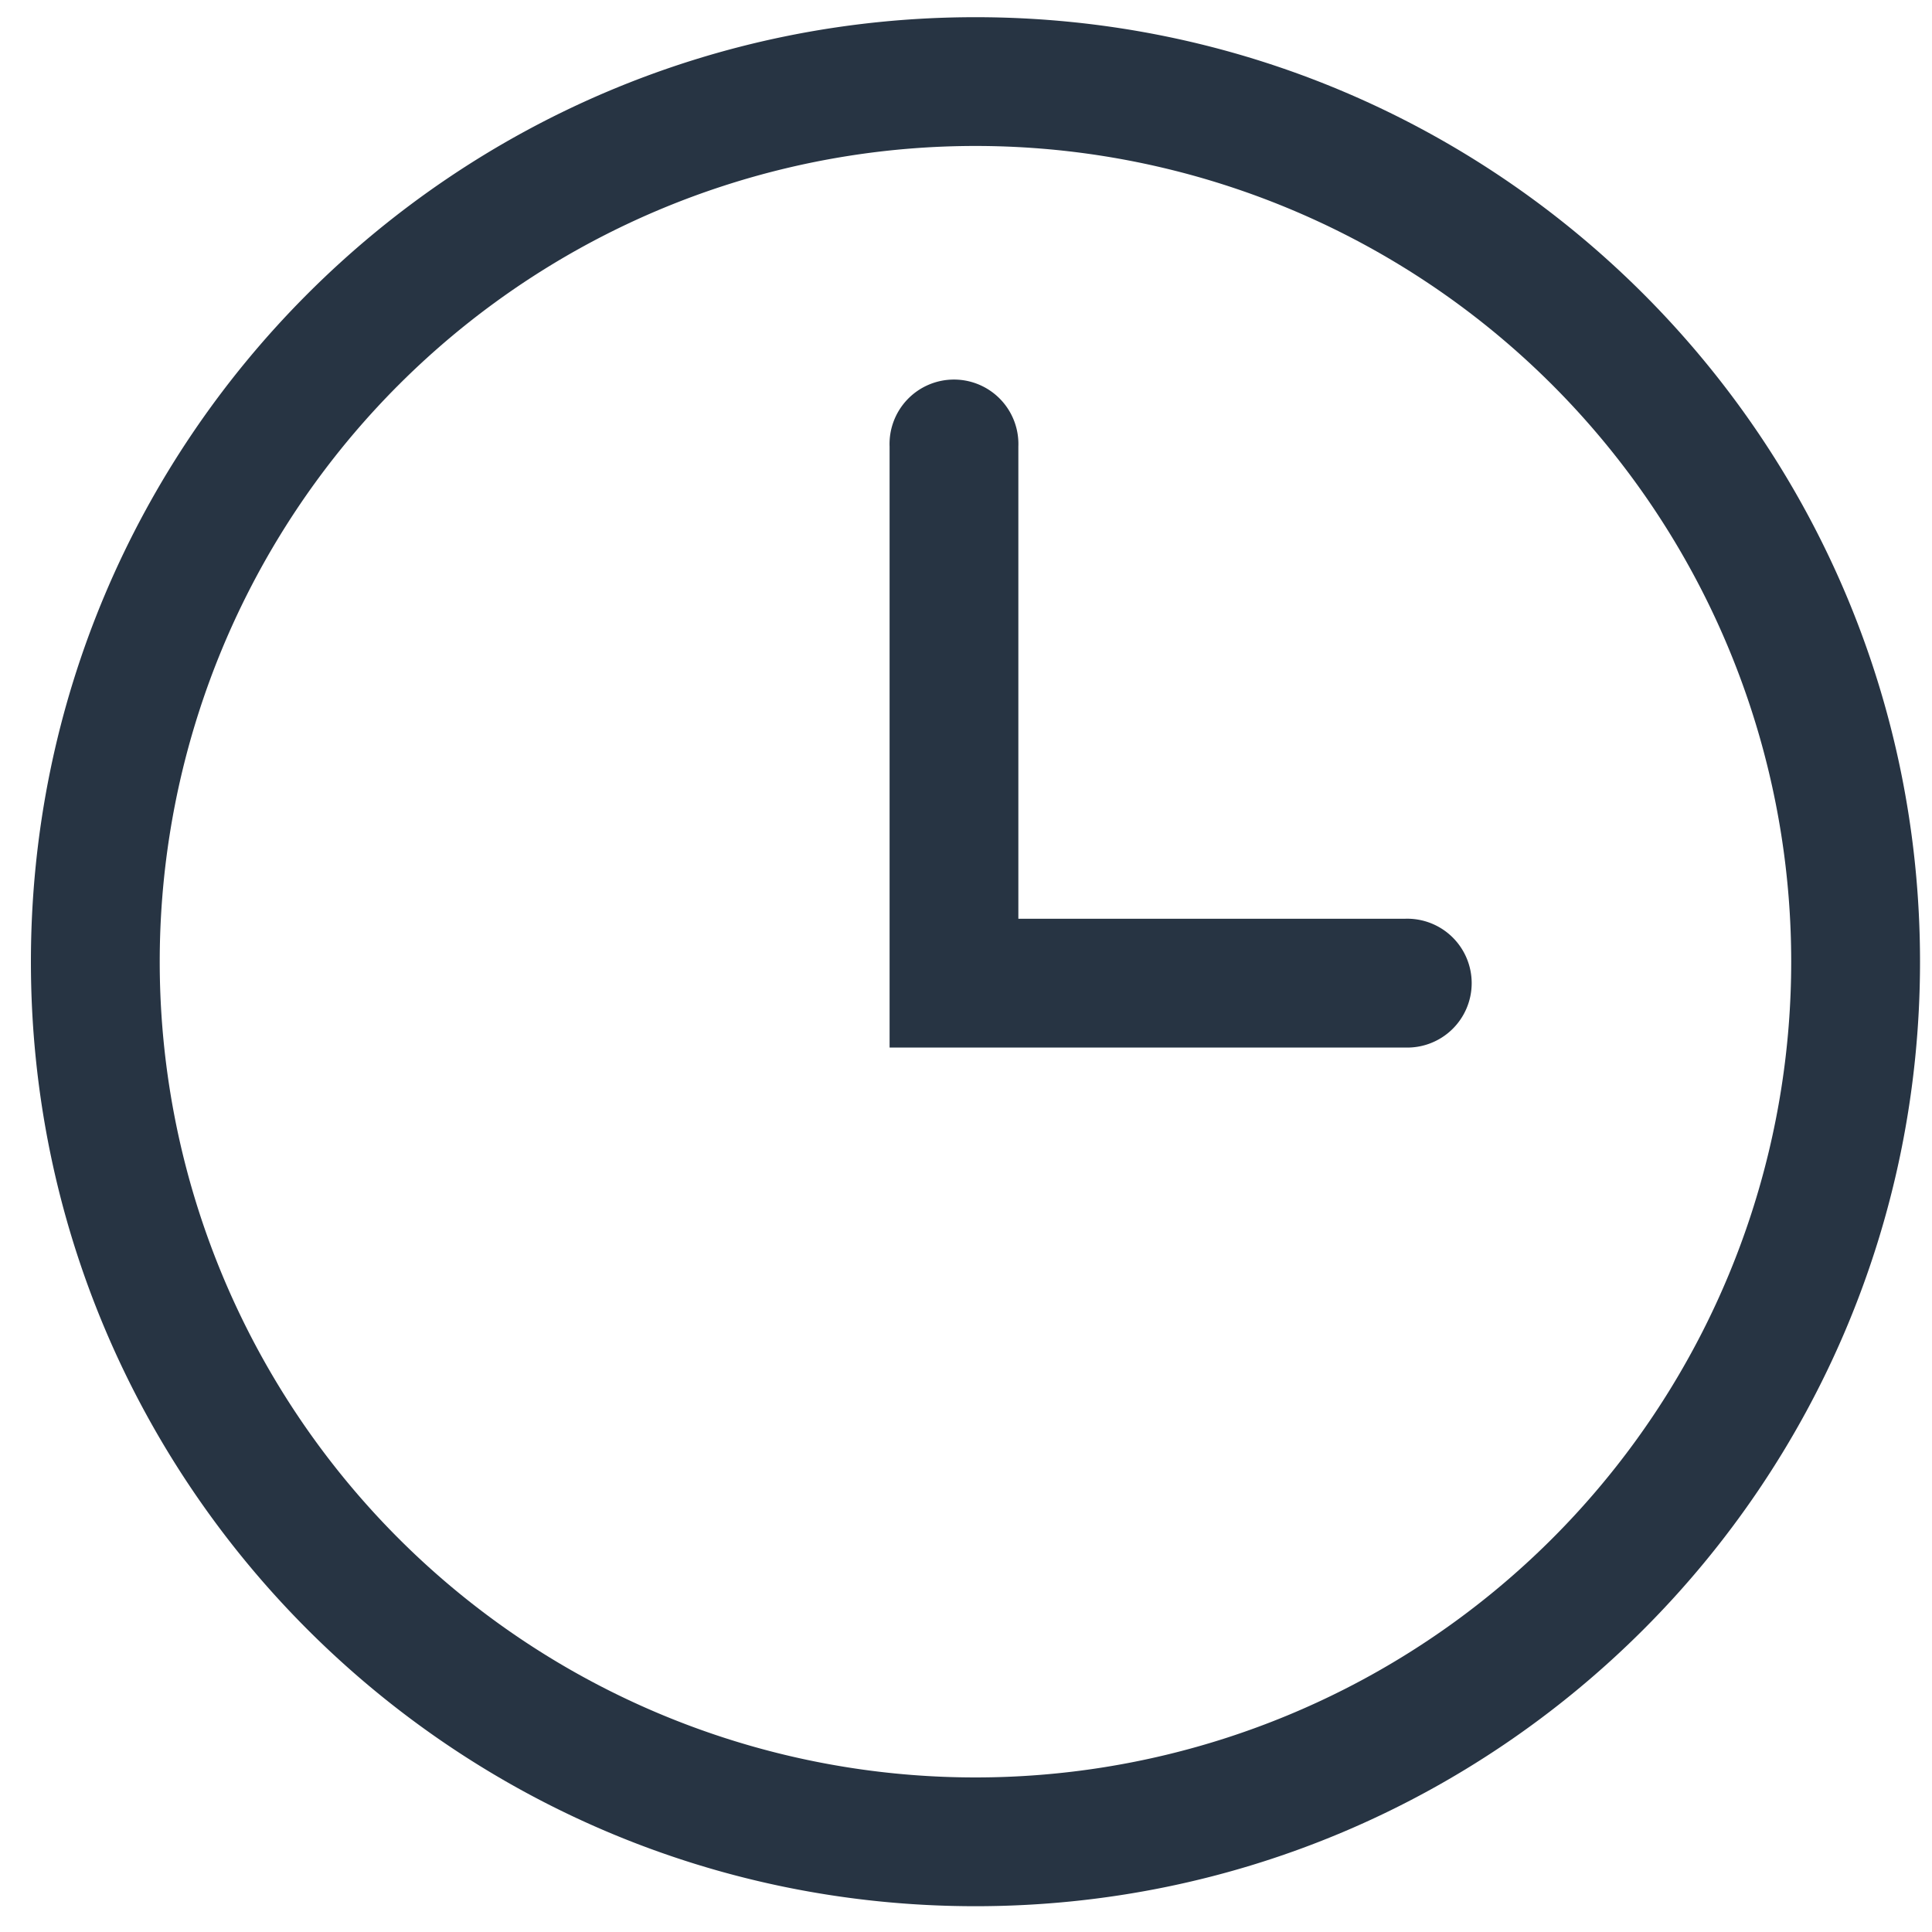
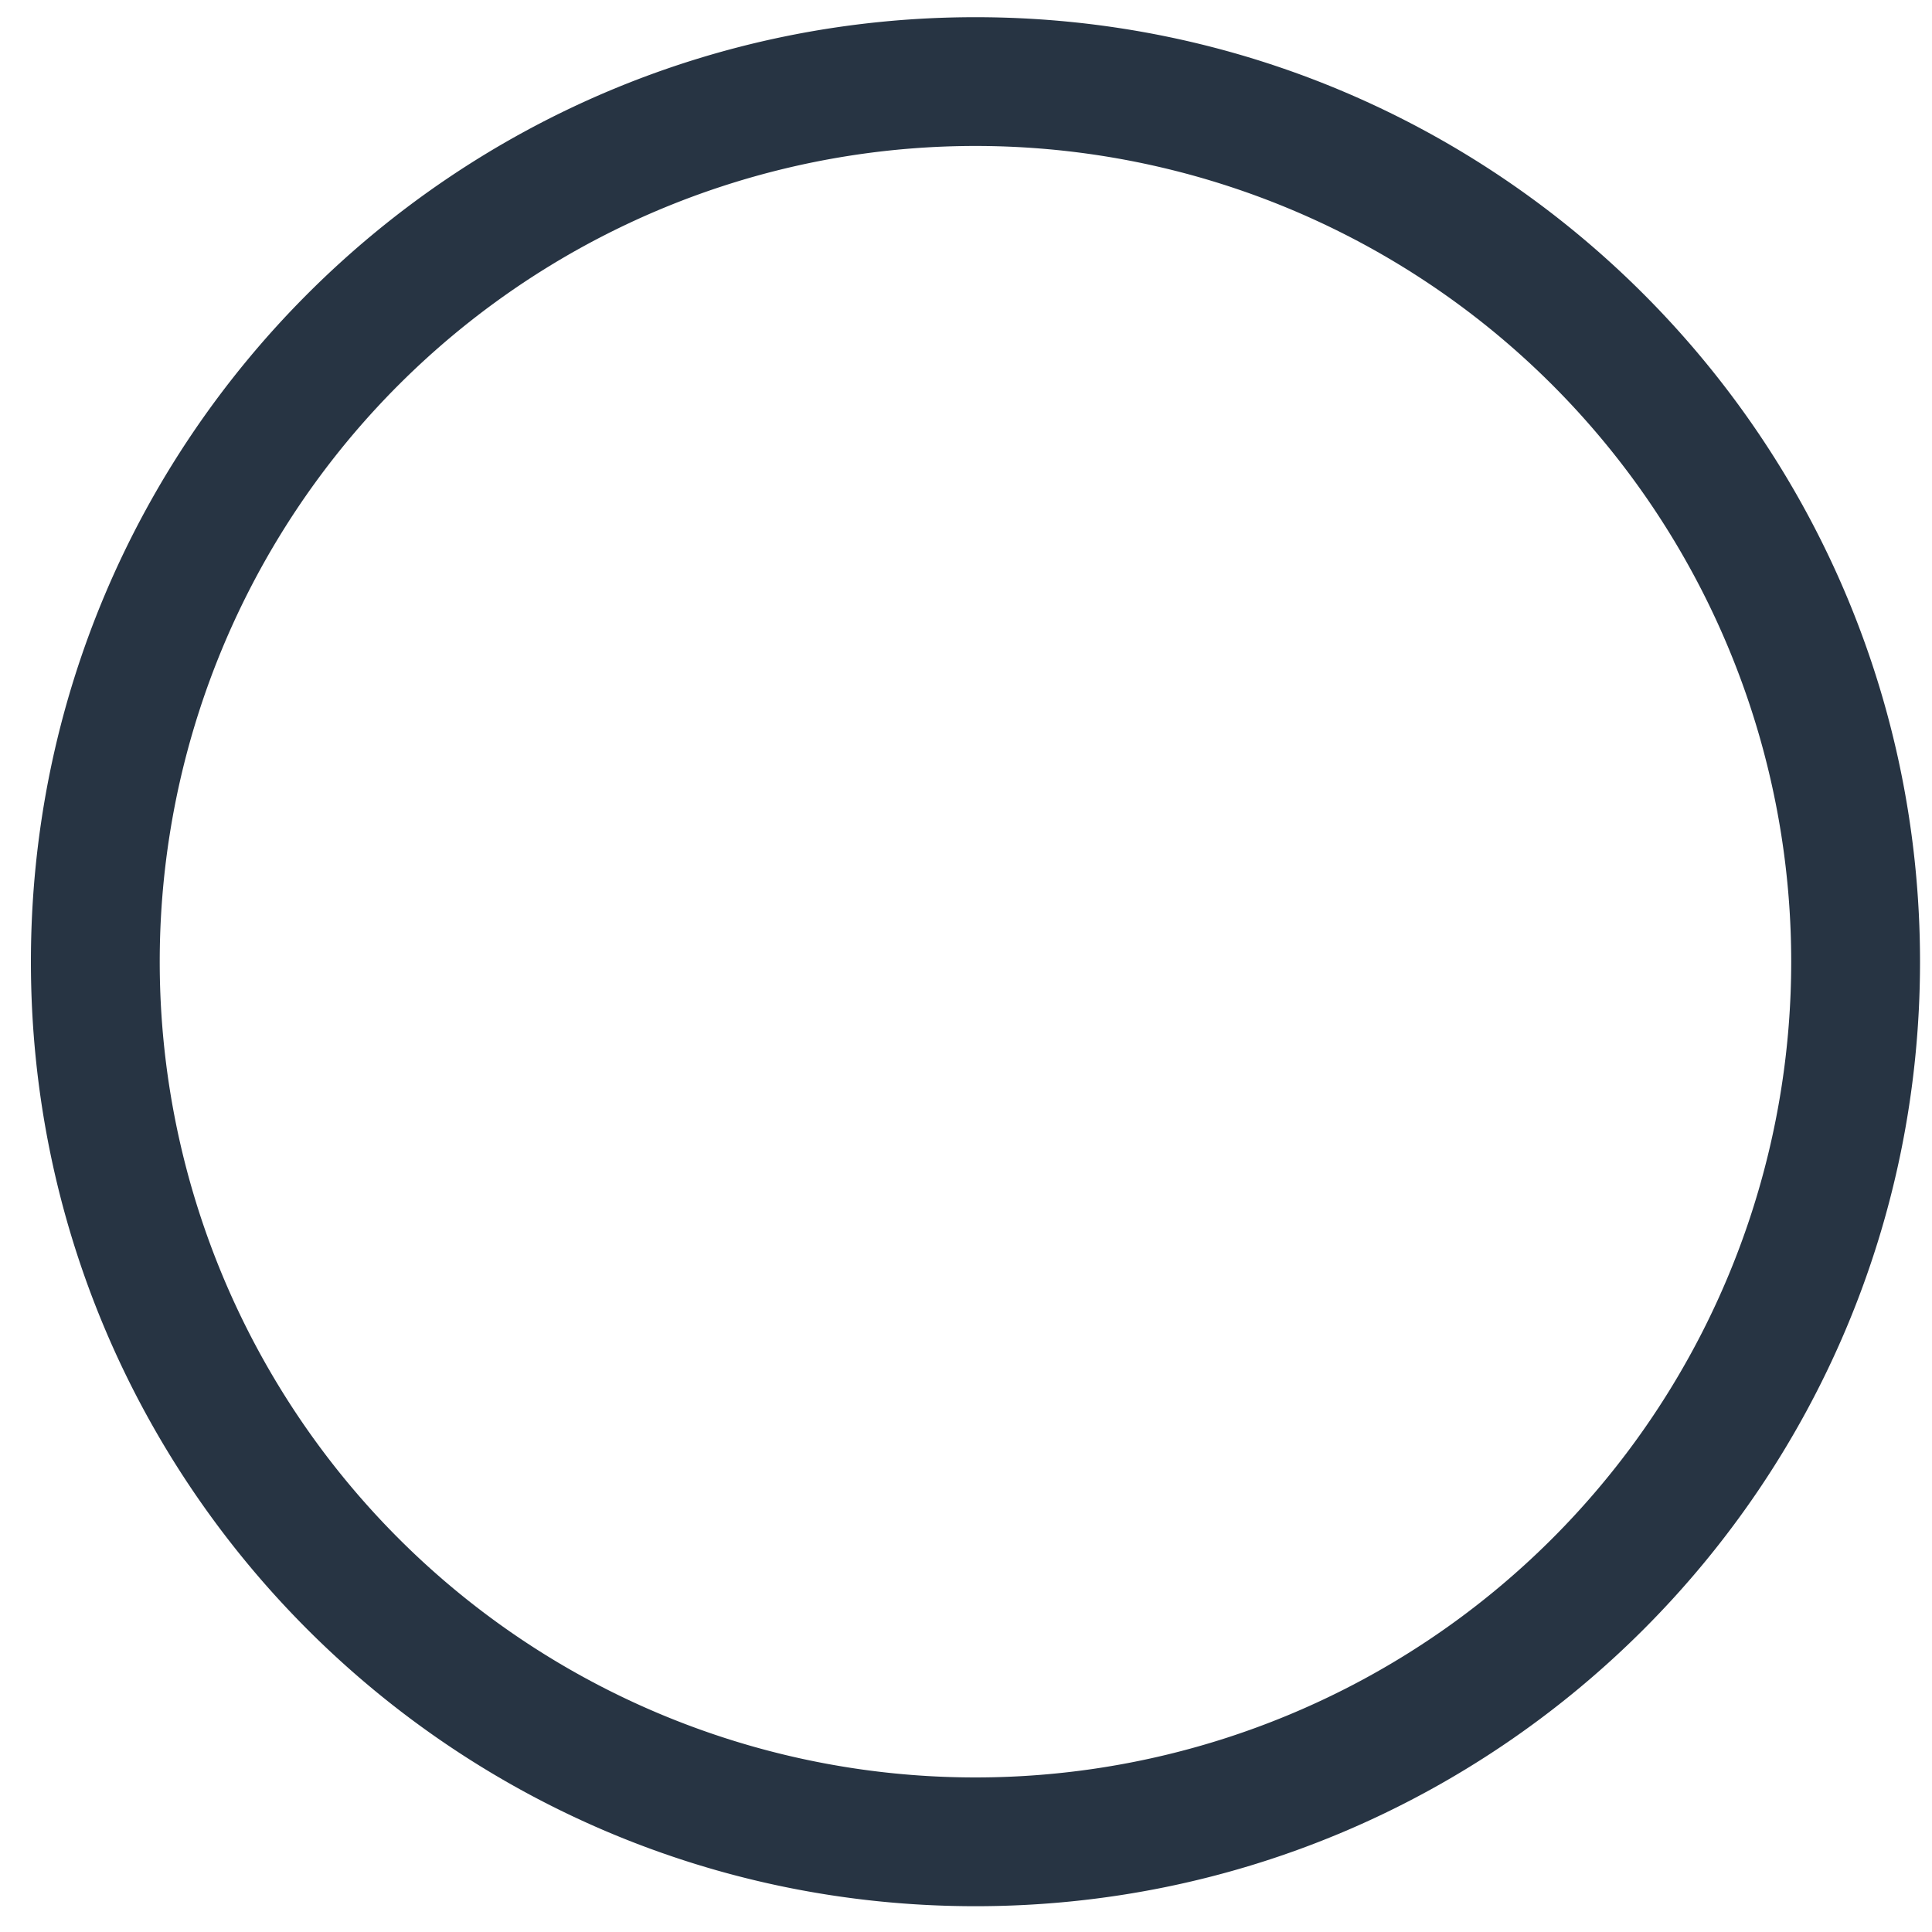
<svg xmlns="http://www.w3.org/2000/svg" width="20" height="20">
  <g fill="#273443" fill-rule="evenodd">
    <path d="M10.098.178C4.698.178.32 4.555.32 9.956c0 5.4 4.378 9.777 9.778 9.777s9.778-4.377 9.778-9.777c0-5.4-4.378-9.778-9.778-9.778Zm0 18.222a8.444 8.444 0 1 1 0-16.889 8.444 8.444 0 0 1 0 16.889Z" />
-     <path d="M14.542 9.511h-4V4.622a.667.667 0 1 0-1.333 0v6.222h5.333a.667.667 0 1 0 0-1.333Z" />
  </g>
</svg>